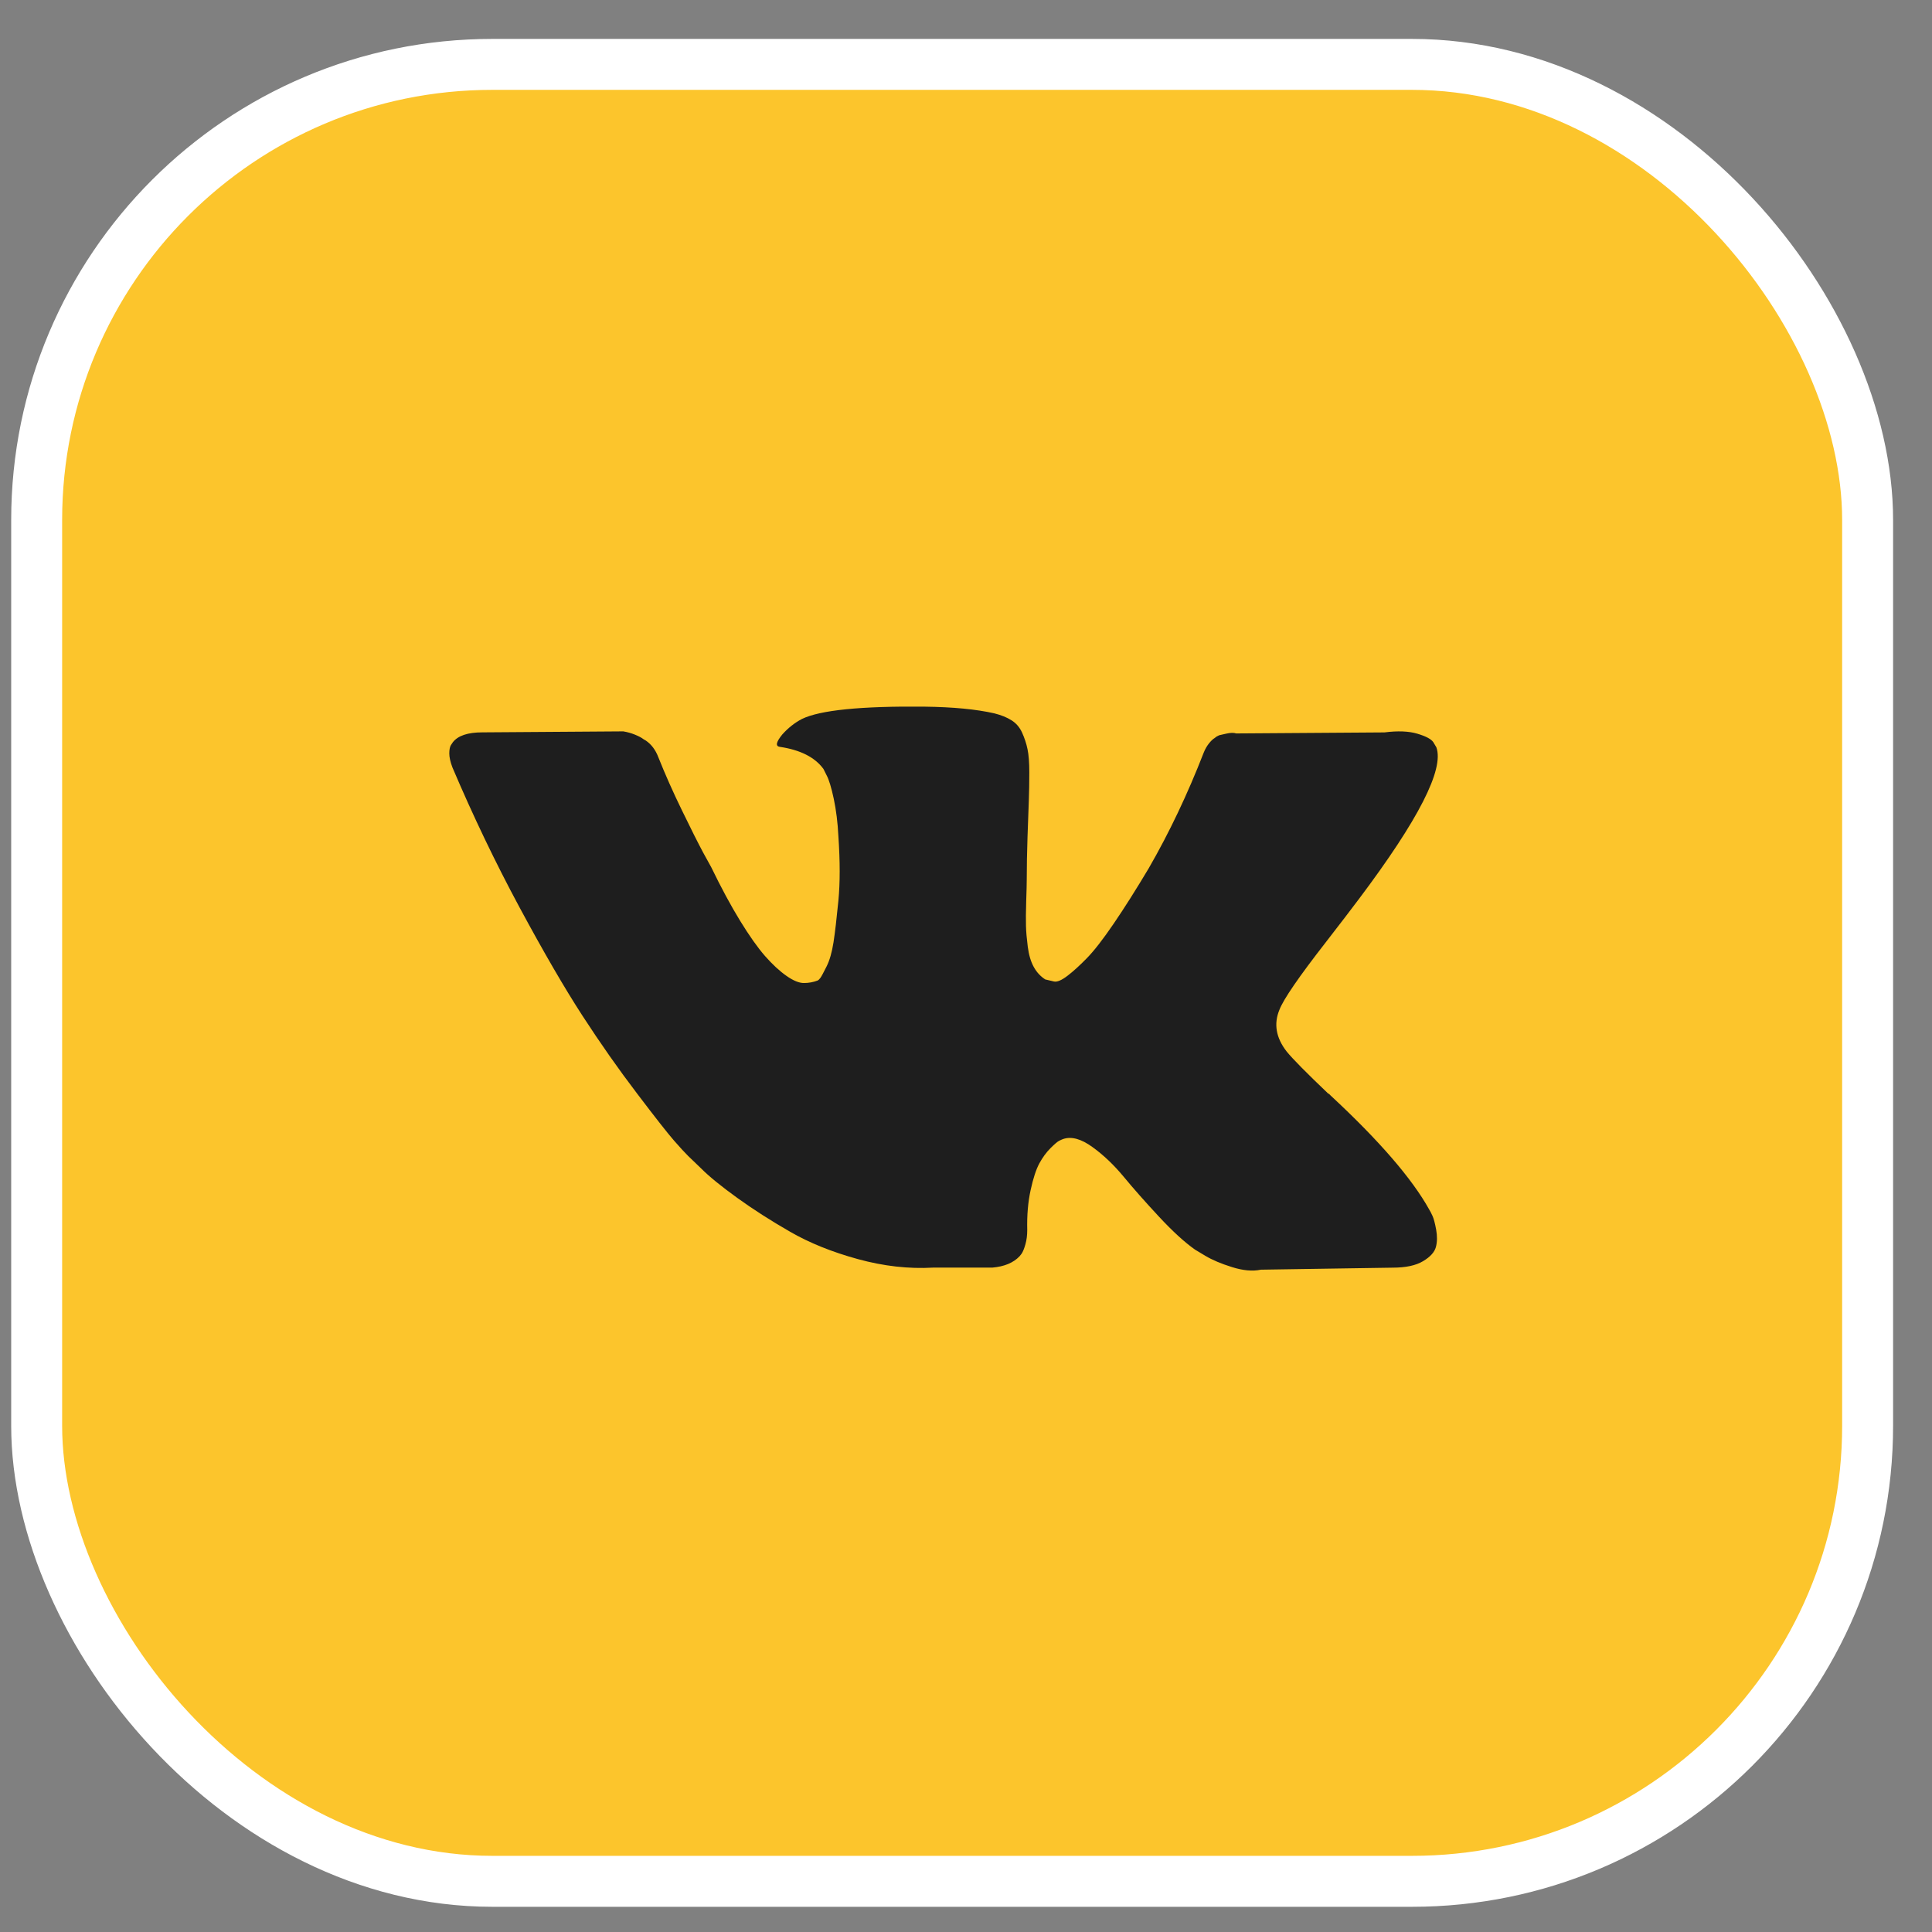
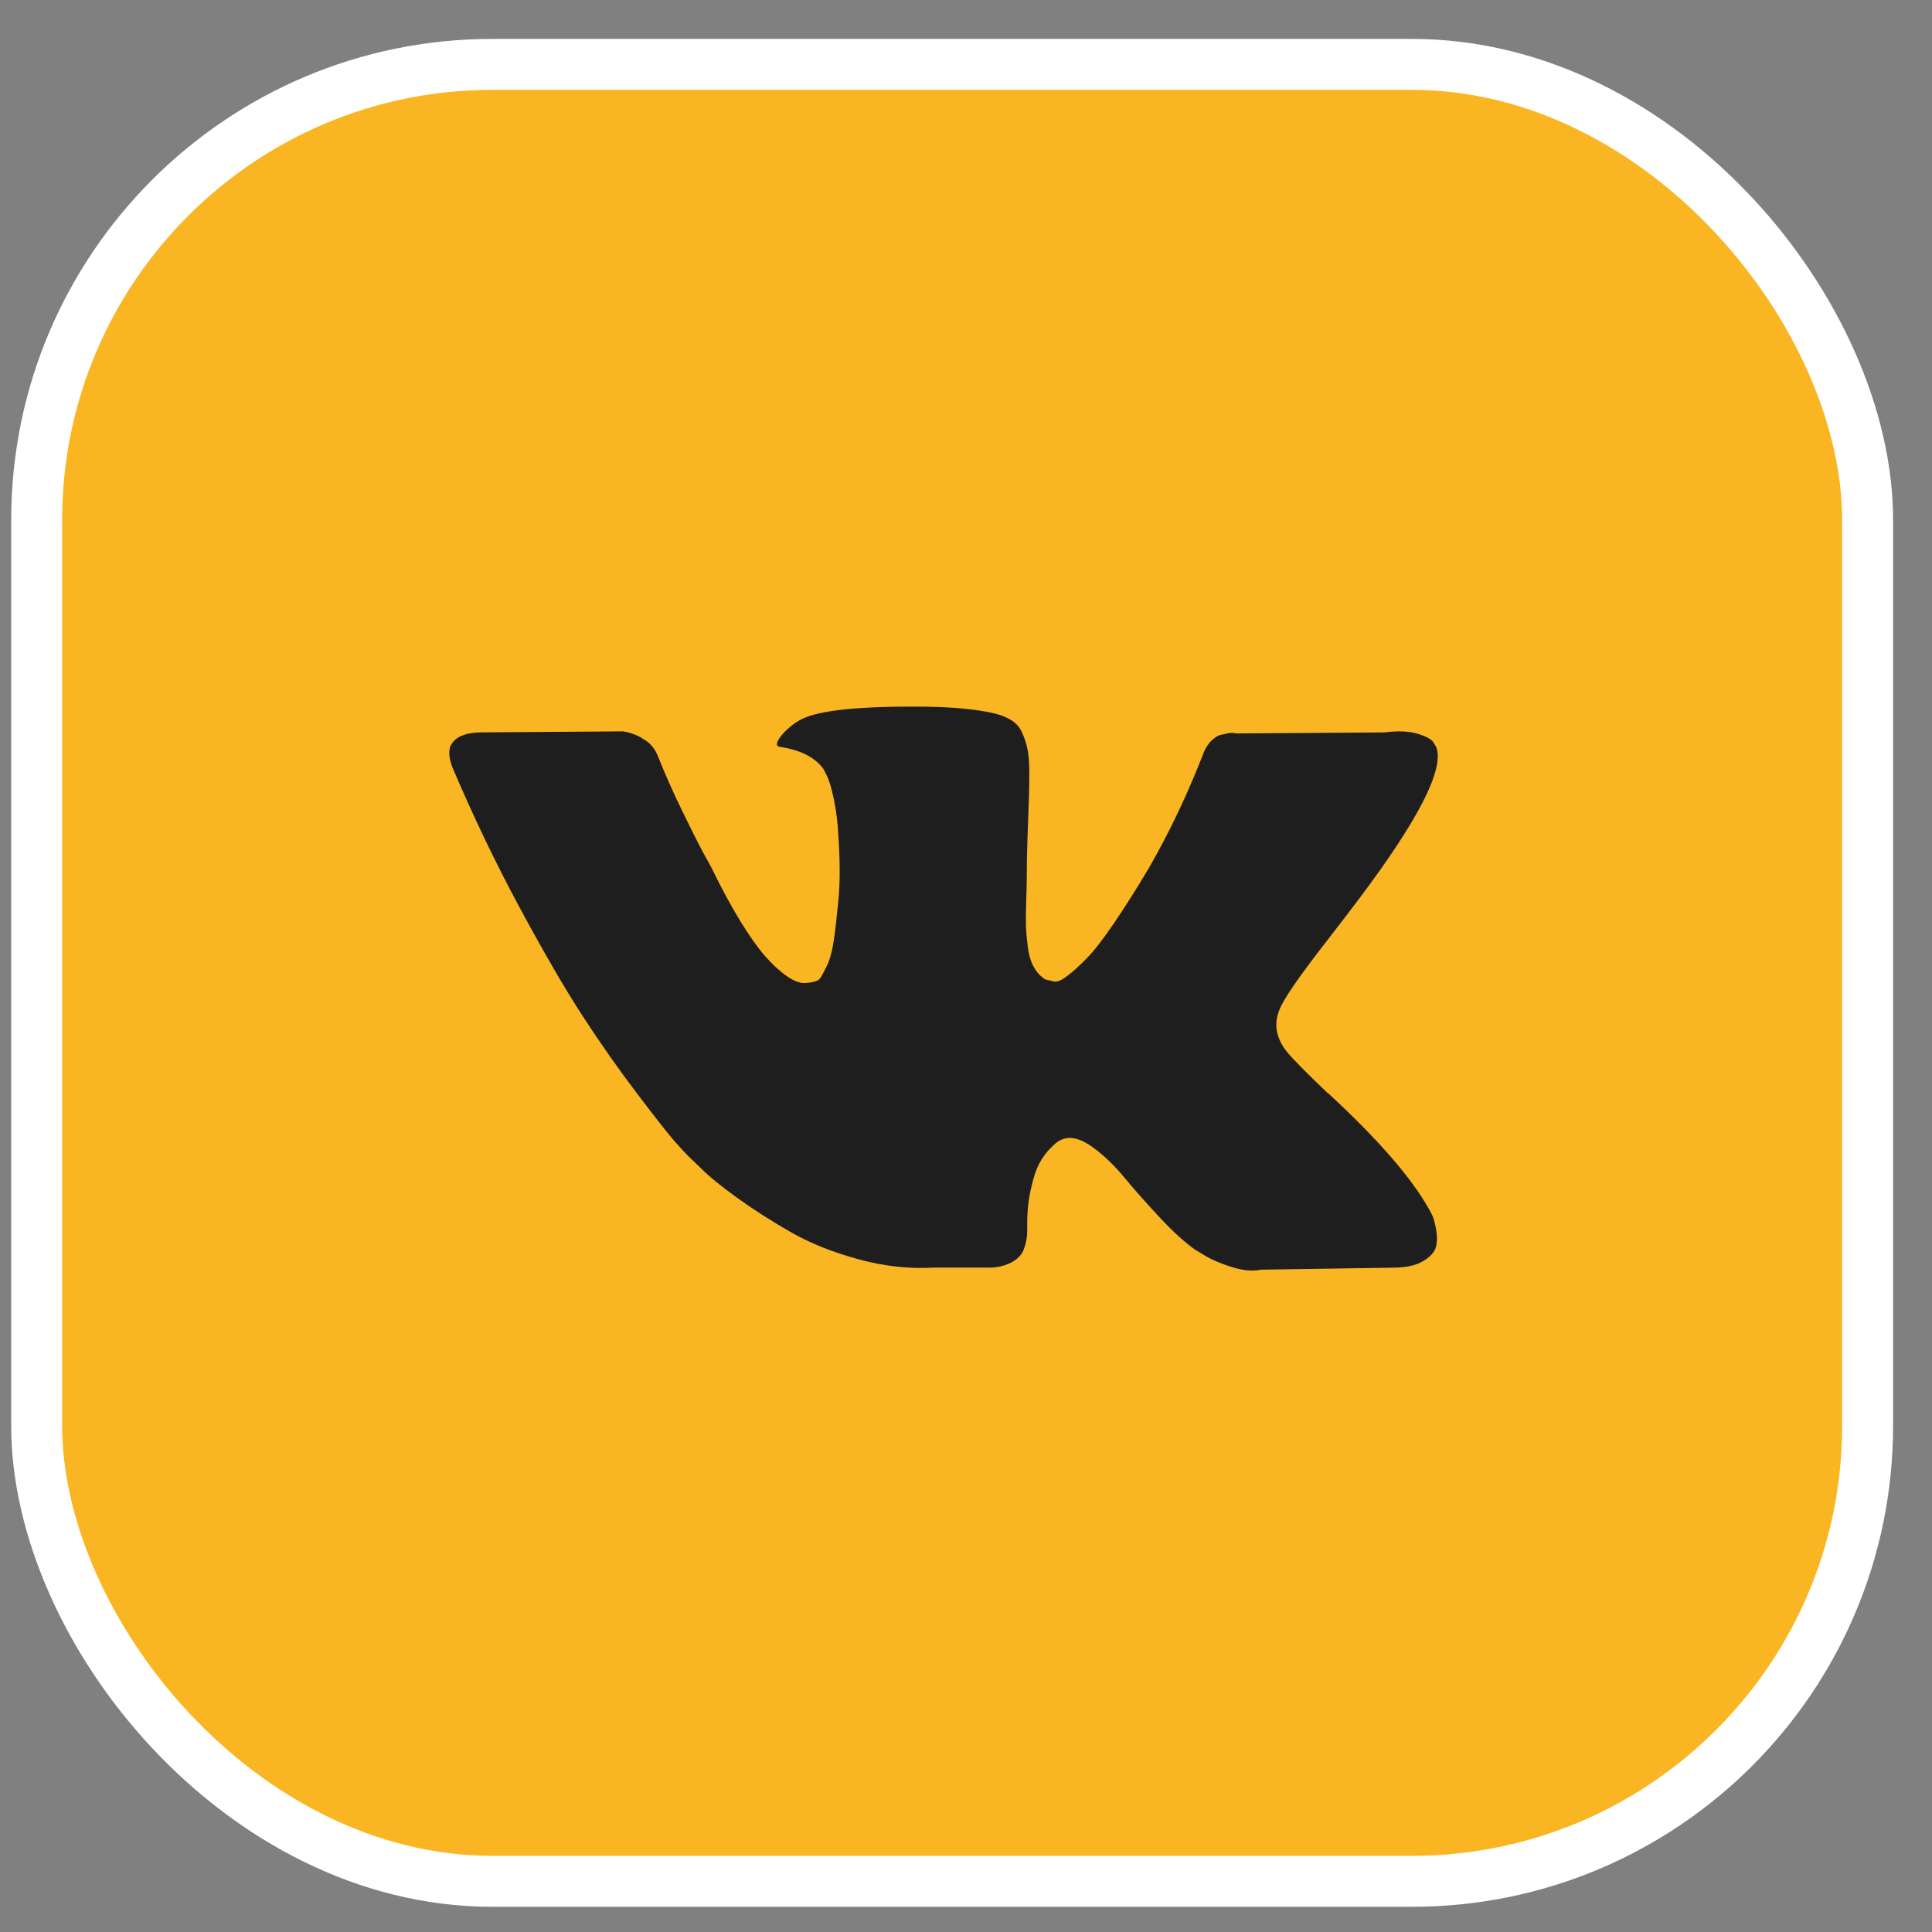
<svg xmlns="http://www.w3.org/2000/svg" width="43" height="43" viewBox="0 0 43 43" fill="none">
  <rect x="0" y="0" width="43" height="43" fill="#808080" stroke="none" />
  <g data-figma-bg-blur-radius="12.0214">
    <rect x="0.816" y="1.433" width="40.751" height="40.439" rx="10.141" fill="#DDBD8C" />
    <rect x="0.816" y="1.433" width="40.751" height="40.439" rx="10.141" fill="#F9B622" />
-     <rect x="0.816" y="1.433" width="40.751" height="40.439" rx="10.141" fill="#FFD436" fill-opacity="0.5" />
    <rect x="0.816" y="1.433" width="40.751" height="40.439" rx="10.141" stroke="white" stroke-width="1.134" />
  </g>
  <g clip-path="url(#clip1_1160_8795)">
    <path d="M31.883 27.062C31.857 27.005 31.832 26.957 31.809 26.919C31.427 26.232 30.698 25.388 29.621 24.388L29.598 24.365L29.587 24.353L29.575 24.342H29.564C29.075 23.876 28.766 23.563 28.636 23.402C28.399 23.097 28.346 22.788 28.476 22.474C28.567 22.238 28.911 21.738 29.506 20.974C29.82 20.569 30.068 20.245 30.251 20.001C31.572 18.244 32.145 17.122 31.969 16.633L31.901 16.519C31.855 16.45 31.737 16.387 31.546 16.33C31.355 16.273 31.11 16.263 30.813 16.301L27.514 16.324C27.46 16.305 27.384 16.307 27.285 16.33C27.185 16.353 27.136 16.364 27.136 16.364L27.078 16.393L27.033 16.427C26.994 16.45 26.953 16.49 26.907 16.547C26.861 16.605 26.823 16.672 26.792 16.748C26.433 17.672 26.025 18.531 25.567 19.325C25.284 19.799 25.025 20.209 24.788 20.556C24.551 20.904 24.352 21.16 24.192 21.324C24.032 21.488 23.887 21.62 23.757 21.719C23.627 21.818 23.528 21.86 23.459 21.845C23.39 21.83 23.326 21.814 23.264 21.799C23.157 21.73 23.071 21.637 23.007 21.519C22.942 21.4 22.898 21.251 22.875 21.072C22.852 20.892 22.838 20.738 22.835 20.608C22.831 20.478 22.833 20.295 22.84 20.058C22.848 19.821 22.852 19.661 22.852 19.577C22.852 19.287 22.858 18.972 22.869 18.632C22.881 18.292 22.89 18.023 22.898 17.825C22.905 17.626 22.909 17.416 22.909 17.194C22.909 16.973 22.896 16.799 22.869 16.673C22.843 16.547 22.802 16.425 22.749 16.307C22.695 16.188 22.617 16.097 22.514 16.032C22.411 15.967 22.283 15.915 22.131 15.877C21.726 15.785 21.21 15.736 20.584 15.728C19.164 15.713 18.251 15.805 17.846 16.003C17.686 16.087 17.541 16.202 17.411 16.347C17.274 16.515 17.255 16.607 17.354 16.622C17.812 16.69 18.137 16.854 18.327 17.114L18.396 17.252C18.45 17.351 18.503 17.527 18.557 17.779C18.61 18.03 18.645 18.309 18.66 18.614C18.698 19.172 18.698 19.649 18.66 20.046C18.621 20.444 18.585 20.753 18.551 20.974C18.516 21.196 18.465 21.375 18.396 21.512C18.327 21.65 18.282 21.734 18.259 21.765C18.236 21.795 18.217 21.814 18.201 21.822C18.102 21.86 17.999 21.879 17.892 21.879C17.785 21.879 17.655 21.826 17.503 21.719C17.35 21.612 17.192 21.465 17.027 21.278C16.863 21.09 16.678 20.829 16.472 20.493C16.266 20.157 16.052 19.76 15.83 19.302L15.647 18.97C15.533 18.756 15.376 18.445 15.178 18.036C14.979 17.628 14.803 17.232 14.651 16.85C14.59 16.69 14.498 16.568 14.376 16.484L14.319 16.45C14.28 16.419 14.219 16.387 14.135 16.352C14.051 16.318 13.963 16.293 13.872 16.278L10.733 16.3C10.412 16.3 10.195 16.373 10.08 16.518L10.034 16.587C10.012 16.625 10 16.686 10 16.77C10 16.854 10.023 16.957 10.069 17.079C10.527 18.156 11.025 19.195 11.563 20.195C12.102 21.195 12.57 22.001 12.967 22.612C13.364 23.223 13.768 23.799 14.181 24.341C14.593 24.884 14.866 25.231 15 25.384C15.133 25.537 15.239 25.651 15.315 25.727L15.601 26.002C15.784 26.186 16.054 26.405 16.409 26.661C16.764 26.917 17.157 27.169 17.589 27.417C18.02 27.665 18.522 27.867 19.095 28.024C19.668 28.181 20.225 28.244 20.767 28.213H22.085C22.352 28.19 22.554 28.106 22.692 27.961L22.737 27.904C22.768 27.858 22.797 27.787 22.823 27.692C22.85 27.597 22.863 27.491 22.863 27.377C22.855 27.049 22.88 26.753 22.938 26.489C22.995 26.226 23.06 26.028 23.132 25.894C23.205 25.76 23.287 25.648 23.379 25.556C23.47 25.465 23.535 25.409 23.574 25.39C23.612 25.371 23.642 25.358 23.665 25.35C23.848 25.289 24.064 25.348 24.312 25.528C24.561 25.707 24.793 25.929 25.011 26.192C25.229 26.456 25.49 26.751 25.796 27.08C26.101 27.408 26.369 27.652 26.598 27.813L26.826 27.95C26.98 28.042 27.178 28.126 27.422 28.202C27.666 28.279 27.88 28.298 28.064 28.259L30.996 28.214C31.286 28.214 31.512 28.166 31.672 28.07C31.832 27.975 31.927 27.87 31.958 27.756C31.989 27.641 31.99 27.511 31.964 27.366C31.937 27.221 31.91 27.12 31.883 27.062Z" fill="#1E1E1E" />
  </g>
  <defs>
    <clipPath id="bgblur_0_1160_8795_clip_path" transform="translate(11.773 11.154)">
      <rect x="0.816" y="1.433" width="40.751" height="40.439" rx="10.141" />
    </clipPath>
    <clipPath id="clip1_1160_8795">
      <rect width="22" height="22" fill="white" transform="translate(10 11)" />
    </clipPath>
  </defs>
</svg>